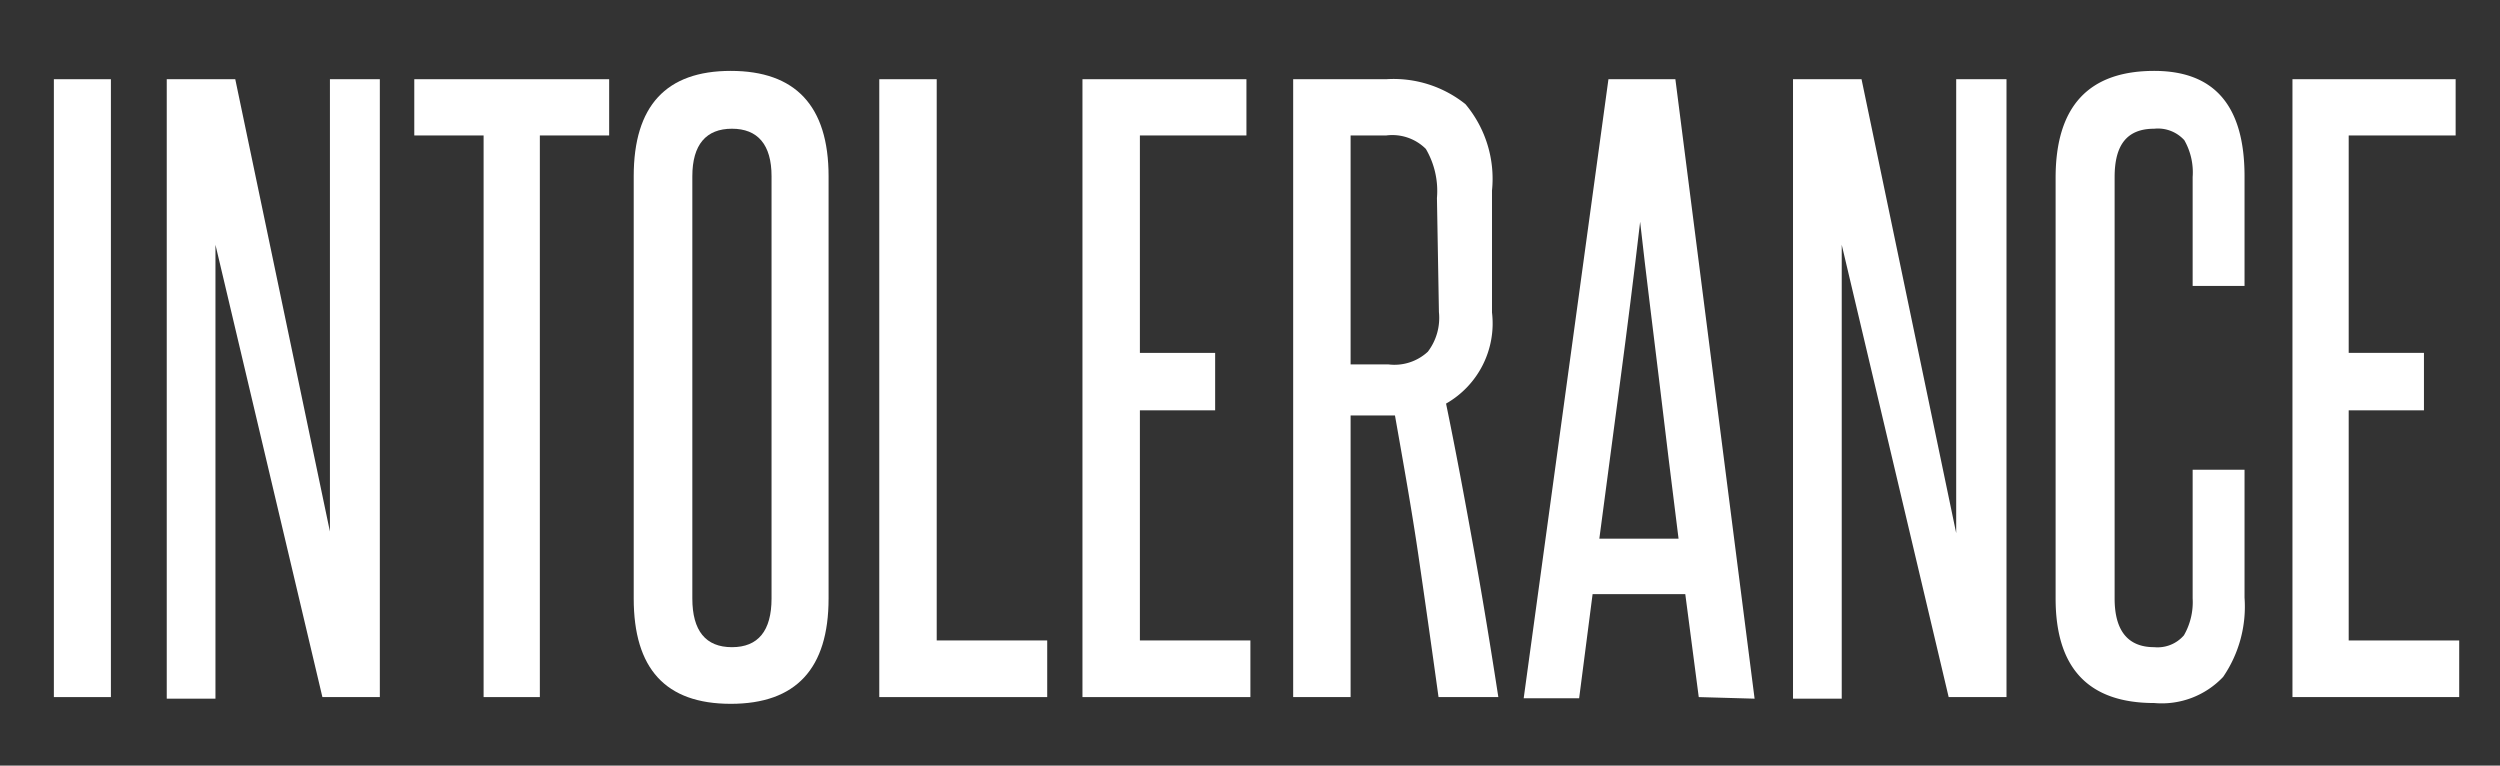
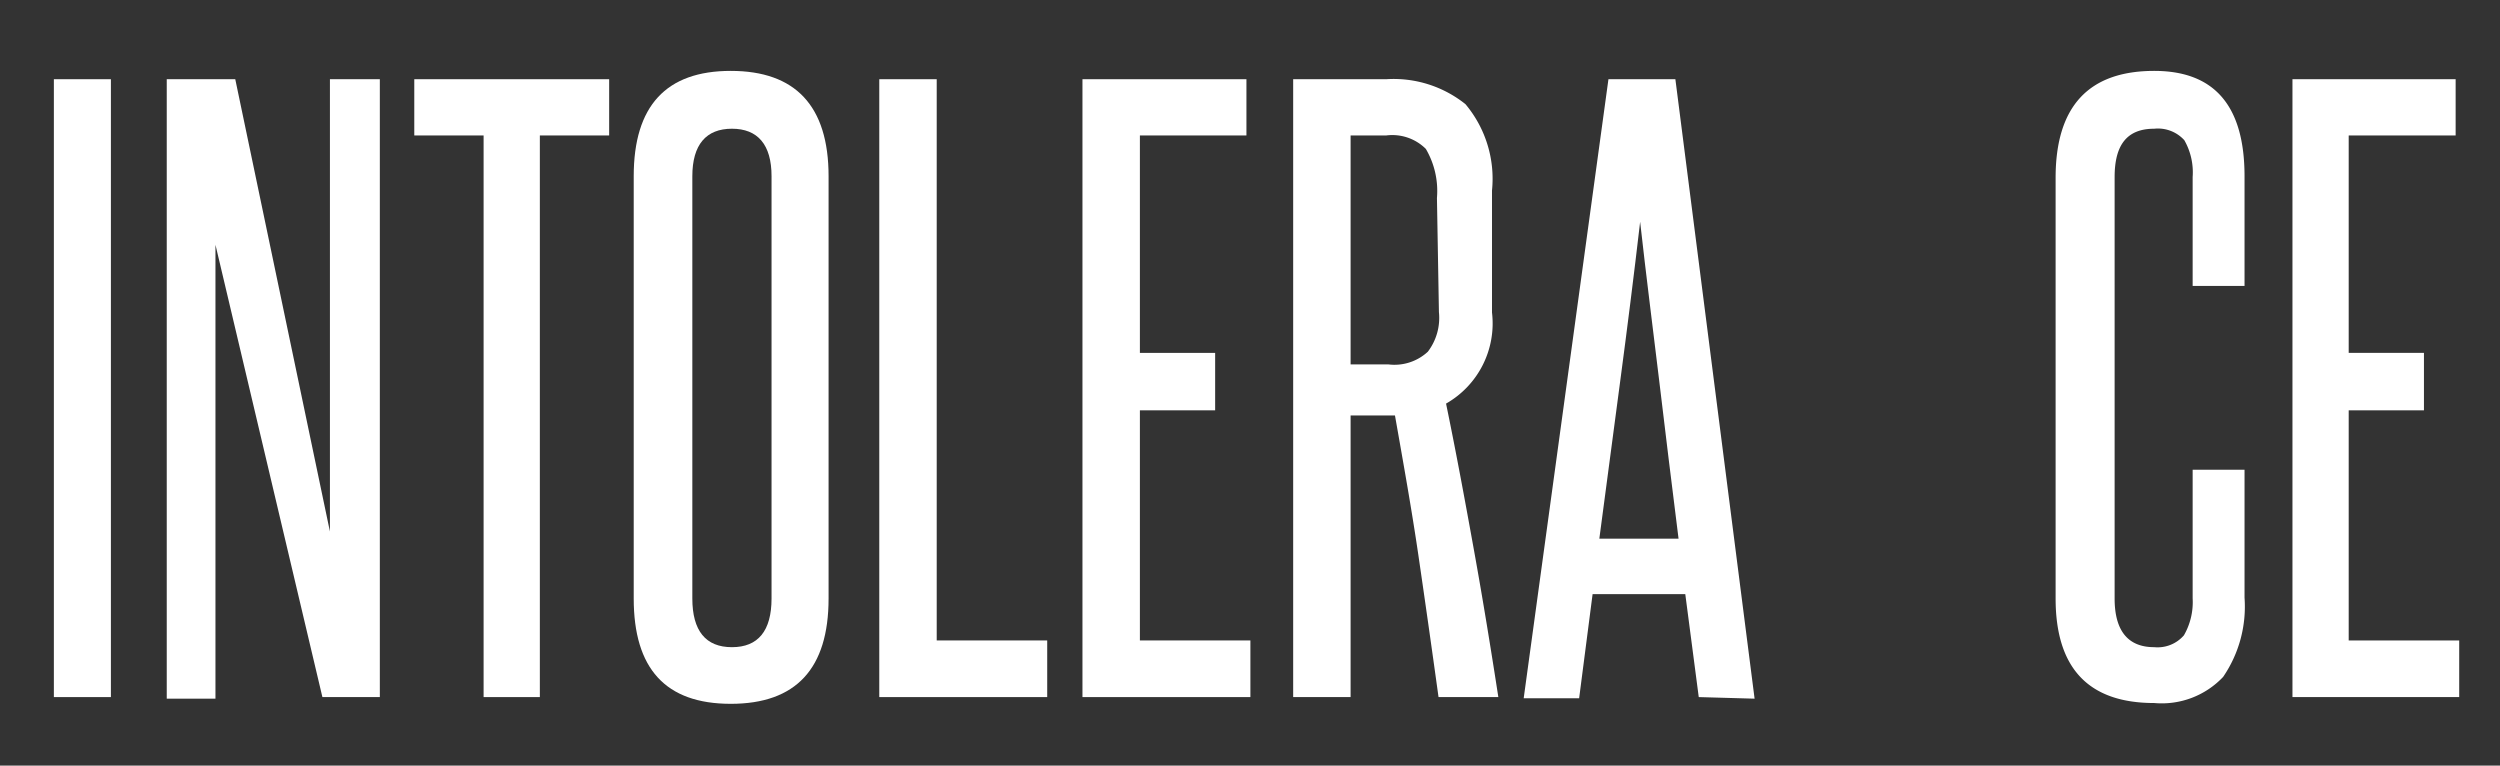
<svg xmlns="http://www.w3.org/2000/svg" id="Layer_1" data-name="Layer 1" viewBox="0 0 63.12 19.33">
  <rect x="0" y="0" width="63.12" height="19.33" fill="#333333" stroke="none" />
  <defs>
    <style>.cls-1{fill:#fff;}</style>
  </defs>
  <title>intolerance_1</title>
  <path class="cls-1" d="M1.36,17.6V2H2.8V17.6Z" />
  <path class="cls-1" d="M8.14,17.6,5.44,6.18c0,1.19,0,2.34,0,3.46v8H4.21V2H5.94L8.33,13.42c0-1.08,0-2.13,0-3.17V2H9.59V17.6Z" />
  <path class="cls-1" d="M12.21,17.6V3.42H10.46V2h4.92V3.42H13.63V17.6Z" />
  <path class="cls-1" d="M16,4.45c0-1.78.82-2.66,2.45-2.66s2.47.88,2.47,2.66V15.11c0,1.77-.82,2.66-2.47,2.66S16,16.88,16,15.11Zm3.48,0c0-.8-.35-1.2-1-1.2s-1,.4-1,1.2V15.11c0,.82.34,1.23,1,1.23s1-.41,1-1.23Z" />
  <path class="cls-1" d="M22.2,17.6V2h1.45V16.17h2.79V17.6Z" />
  <path class="cls-1" d="M27.33,17.6V2h4.14V3.42H28.78V8.91h1.9v1.45h-1.9v5.81h2.79V17.6Z" />
  <path class="cls-1" d="M36.32,17.6c-.17-1.23-.34-2.43-.51-3.59s-.38-2.33-.59-3.52l-.17,0H34.1V17.6H32.65V2H35a2.9,2.9,0,0,1,2,.63,2.93,2.93,0,0,1,.67,2.18V7.89a2.33,2.33,0,0,1-1.16,2.3c.26,1.26.49,2.51.71,3.73s.42,2.45.61,3.68ZM36.28,5A2.1,2.1,0,0,0,36,3.76a1.2,1.2,0,0,0-1-.34H34.1V9.2h.95a1.24,1.24,0,0,0,1-.32,1.41,1.41,0,0,0,.28-1Z" />
  <path class="cls-1" d="M42.89,17.6,42.55,15H40.21l-.34,2.63h-1.4L40.61,2H42.3l2,15.64Zm-.51-4c-.17-1.34-.33-2.67-.49-4s-.33-2.65-.48-4c-.16,1.38-.33,2.72-.5,4s-.35,2.64-.53,4Z" />
-   <path class="cls-1" d="M49.2,17.6,46.5,6.18c0,1.19,0,2.34,0,3.46v8H45.27V2H47l2.39,11.46c0-1.08,0-2.13,0-3.17V2h1.27V17.6Z" />
  <path class="cls-1" d="M55.36,11.86h1.31v3.23a3.14,3.14,0,0,1-.54,2,2.13,2.13,0,0,1-1.74.66q-2.49,0-2.49-2.64V4.49q0-2.7,2.49-2.7c1.52,0,2.28.88,2.28,2.66V7.22H55.36V4.47a1.64,1.64,0,0,0-.21-.93.9.9,0,0,0-.76-.29c-.69,0-1,.41-1,1.22V15.11c0,.82.34,1.23,1,1.23a.88.88,0,0,0,.75-.3,1.68,1.68,0,0,0,.22-.93Z" />
  <path class="cls-1" d="M57.88,17.6V2H62V3.42h-2.7V8.91h1.9v1.45h-1.9v5.81h2.79V17.6Z" />
</svg>